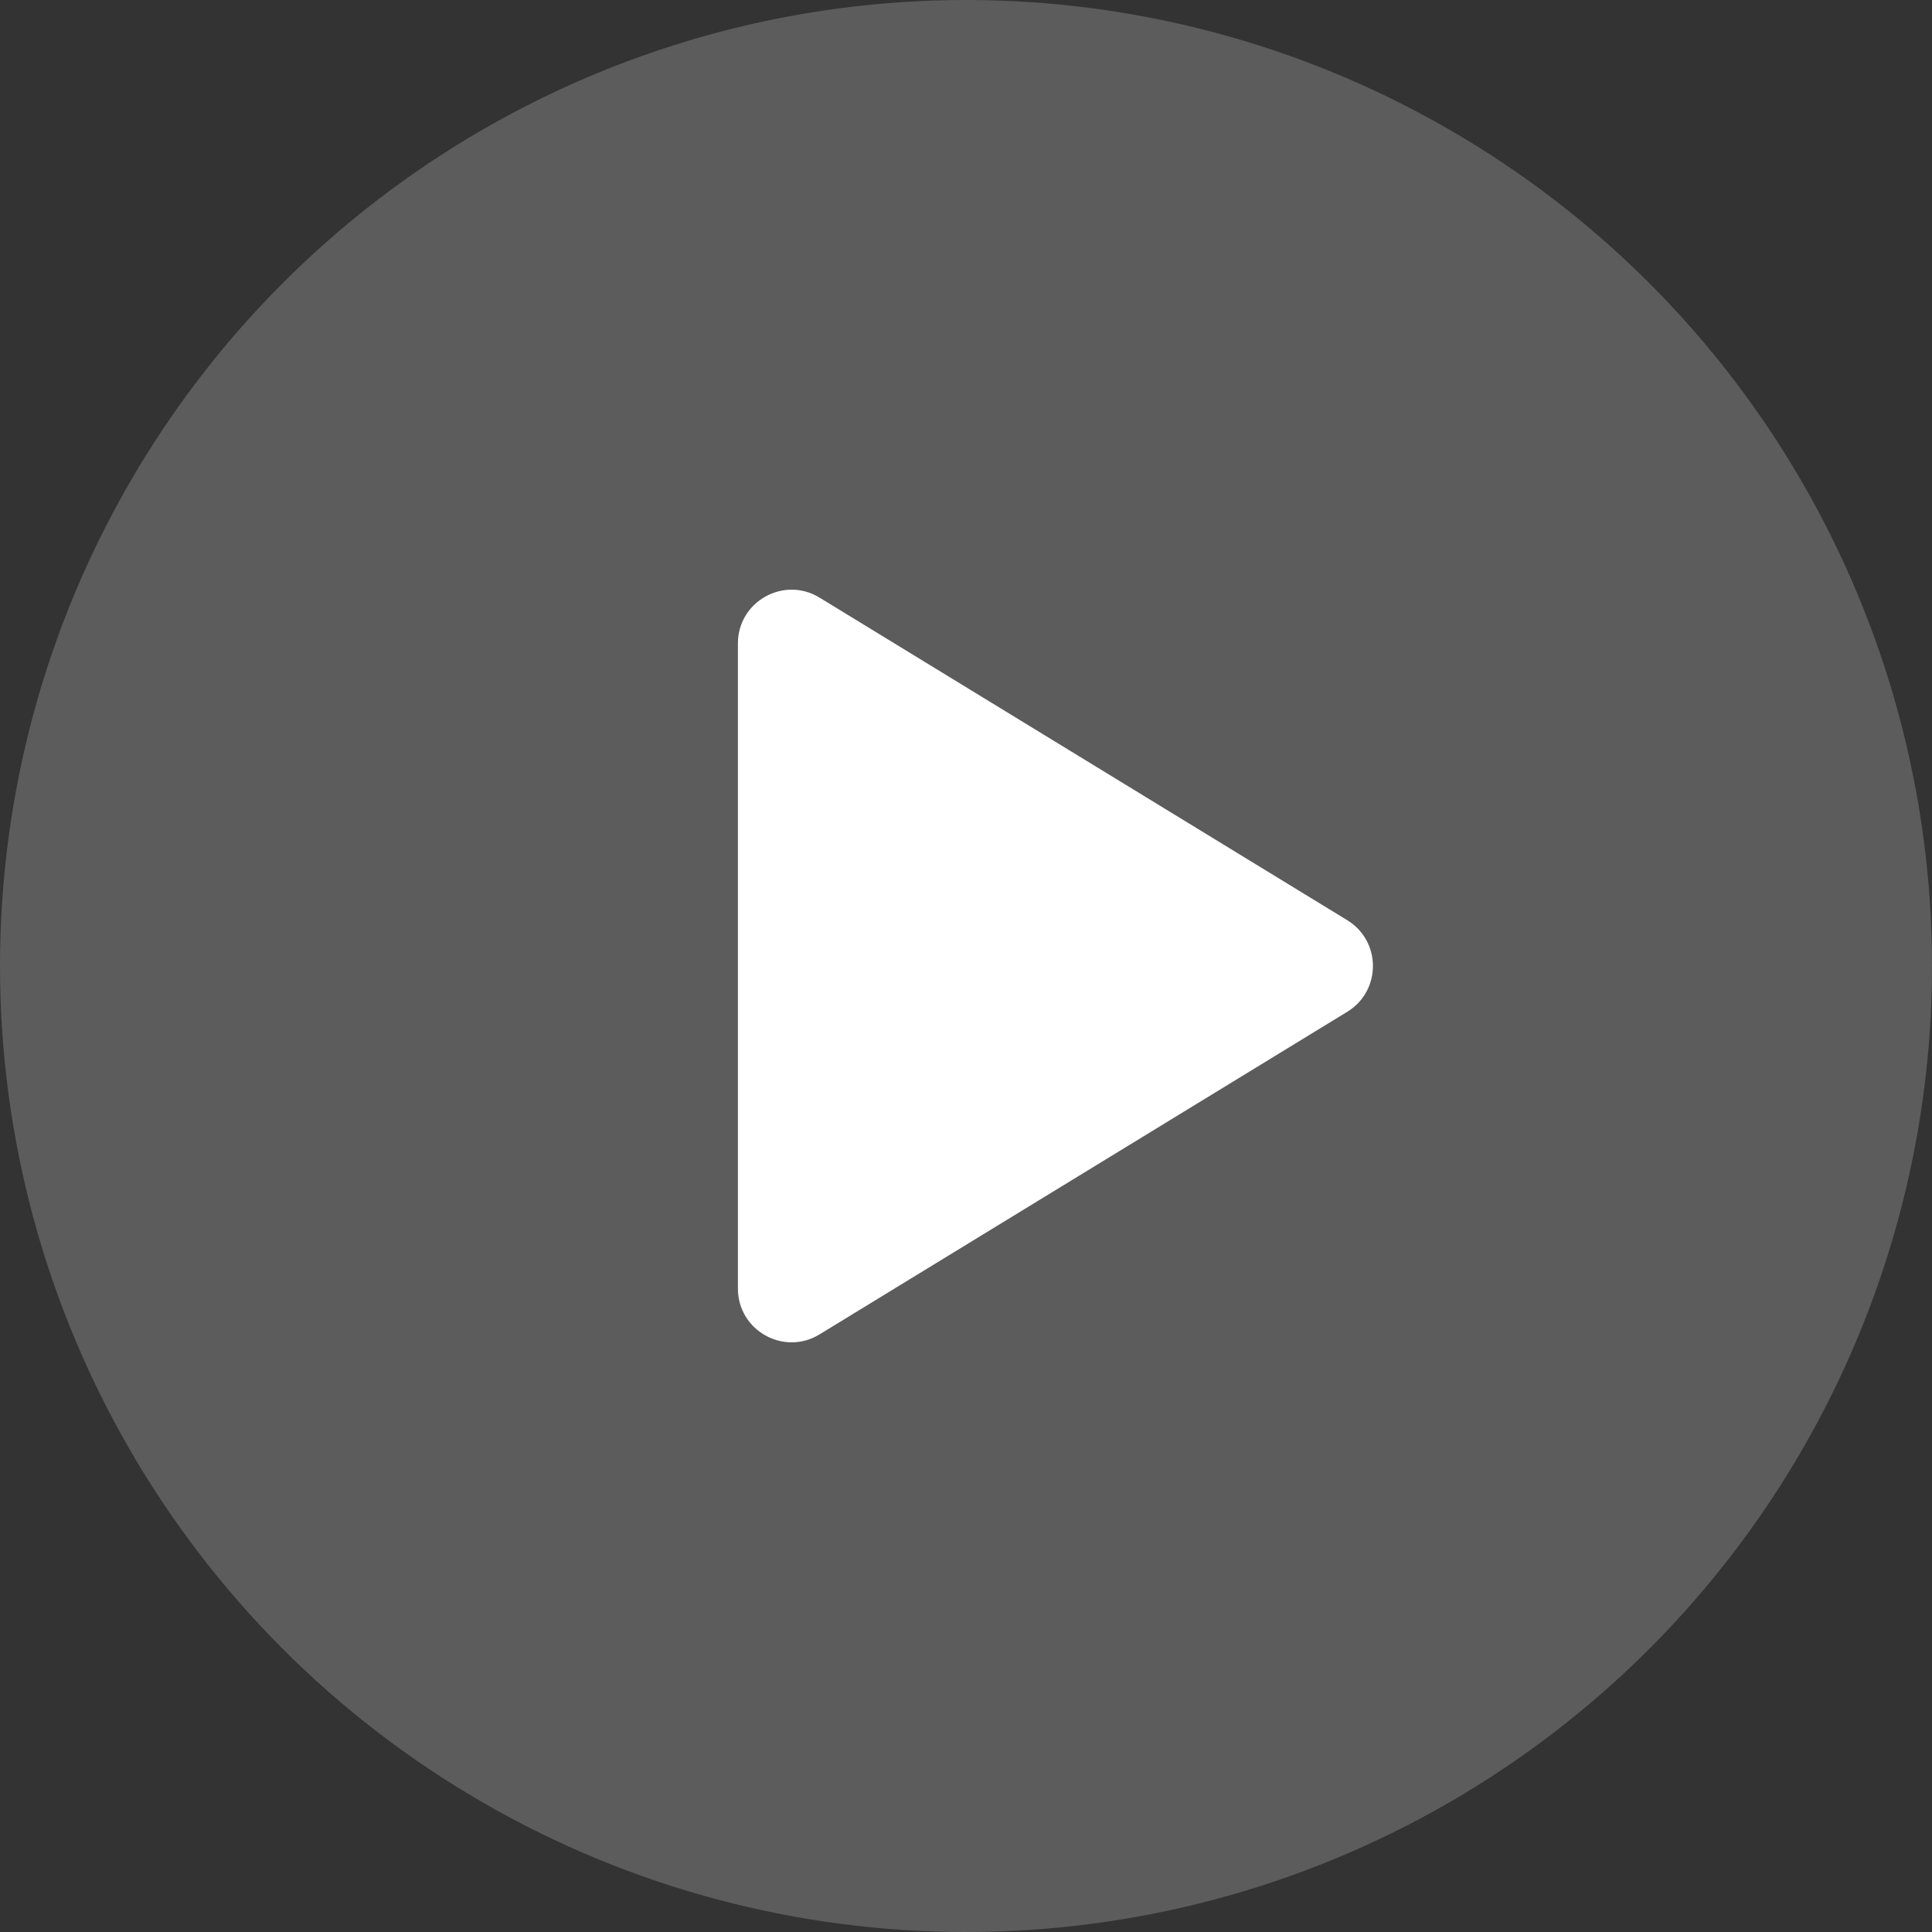
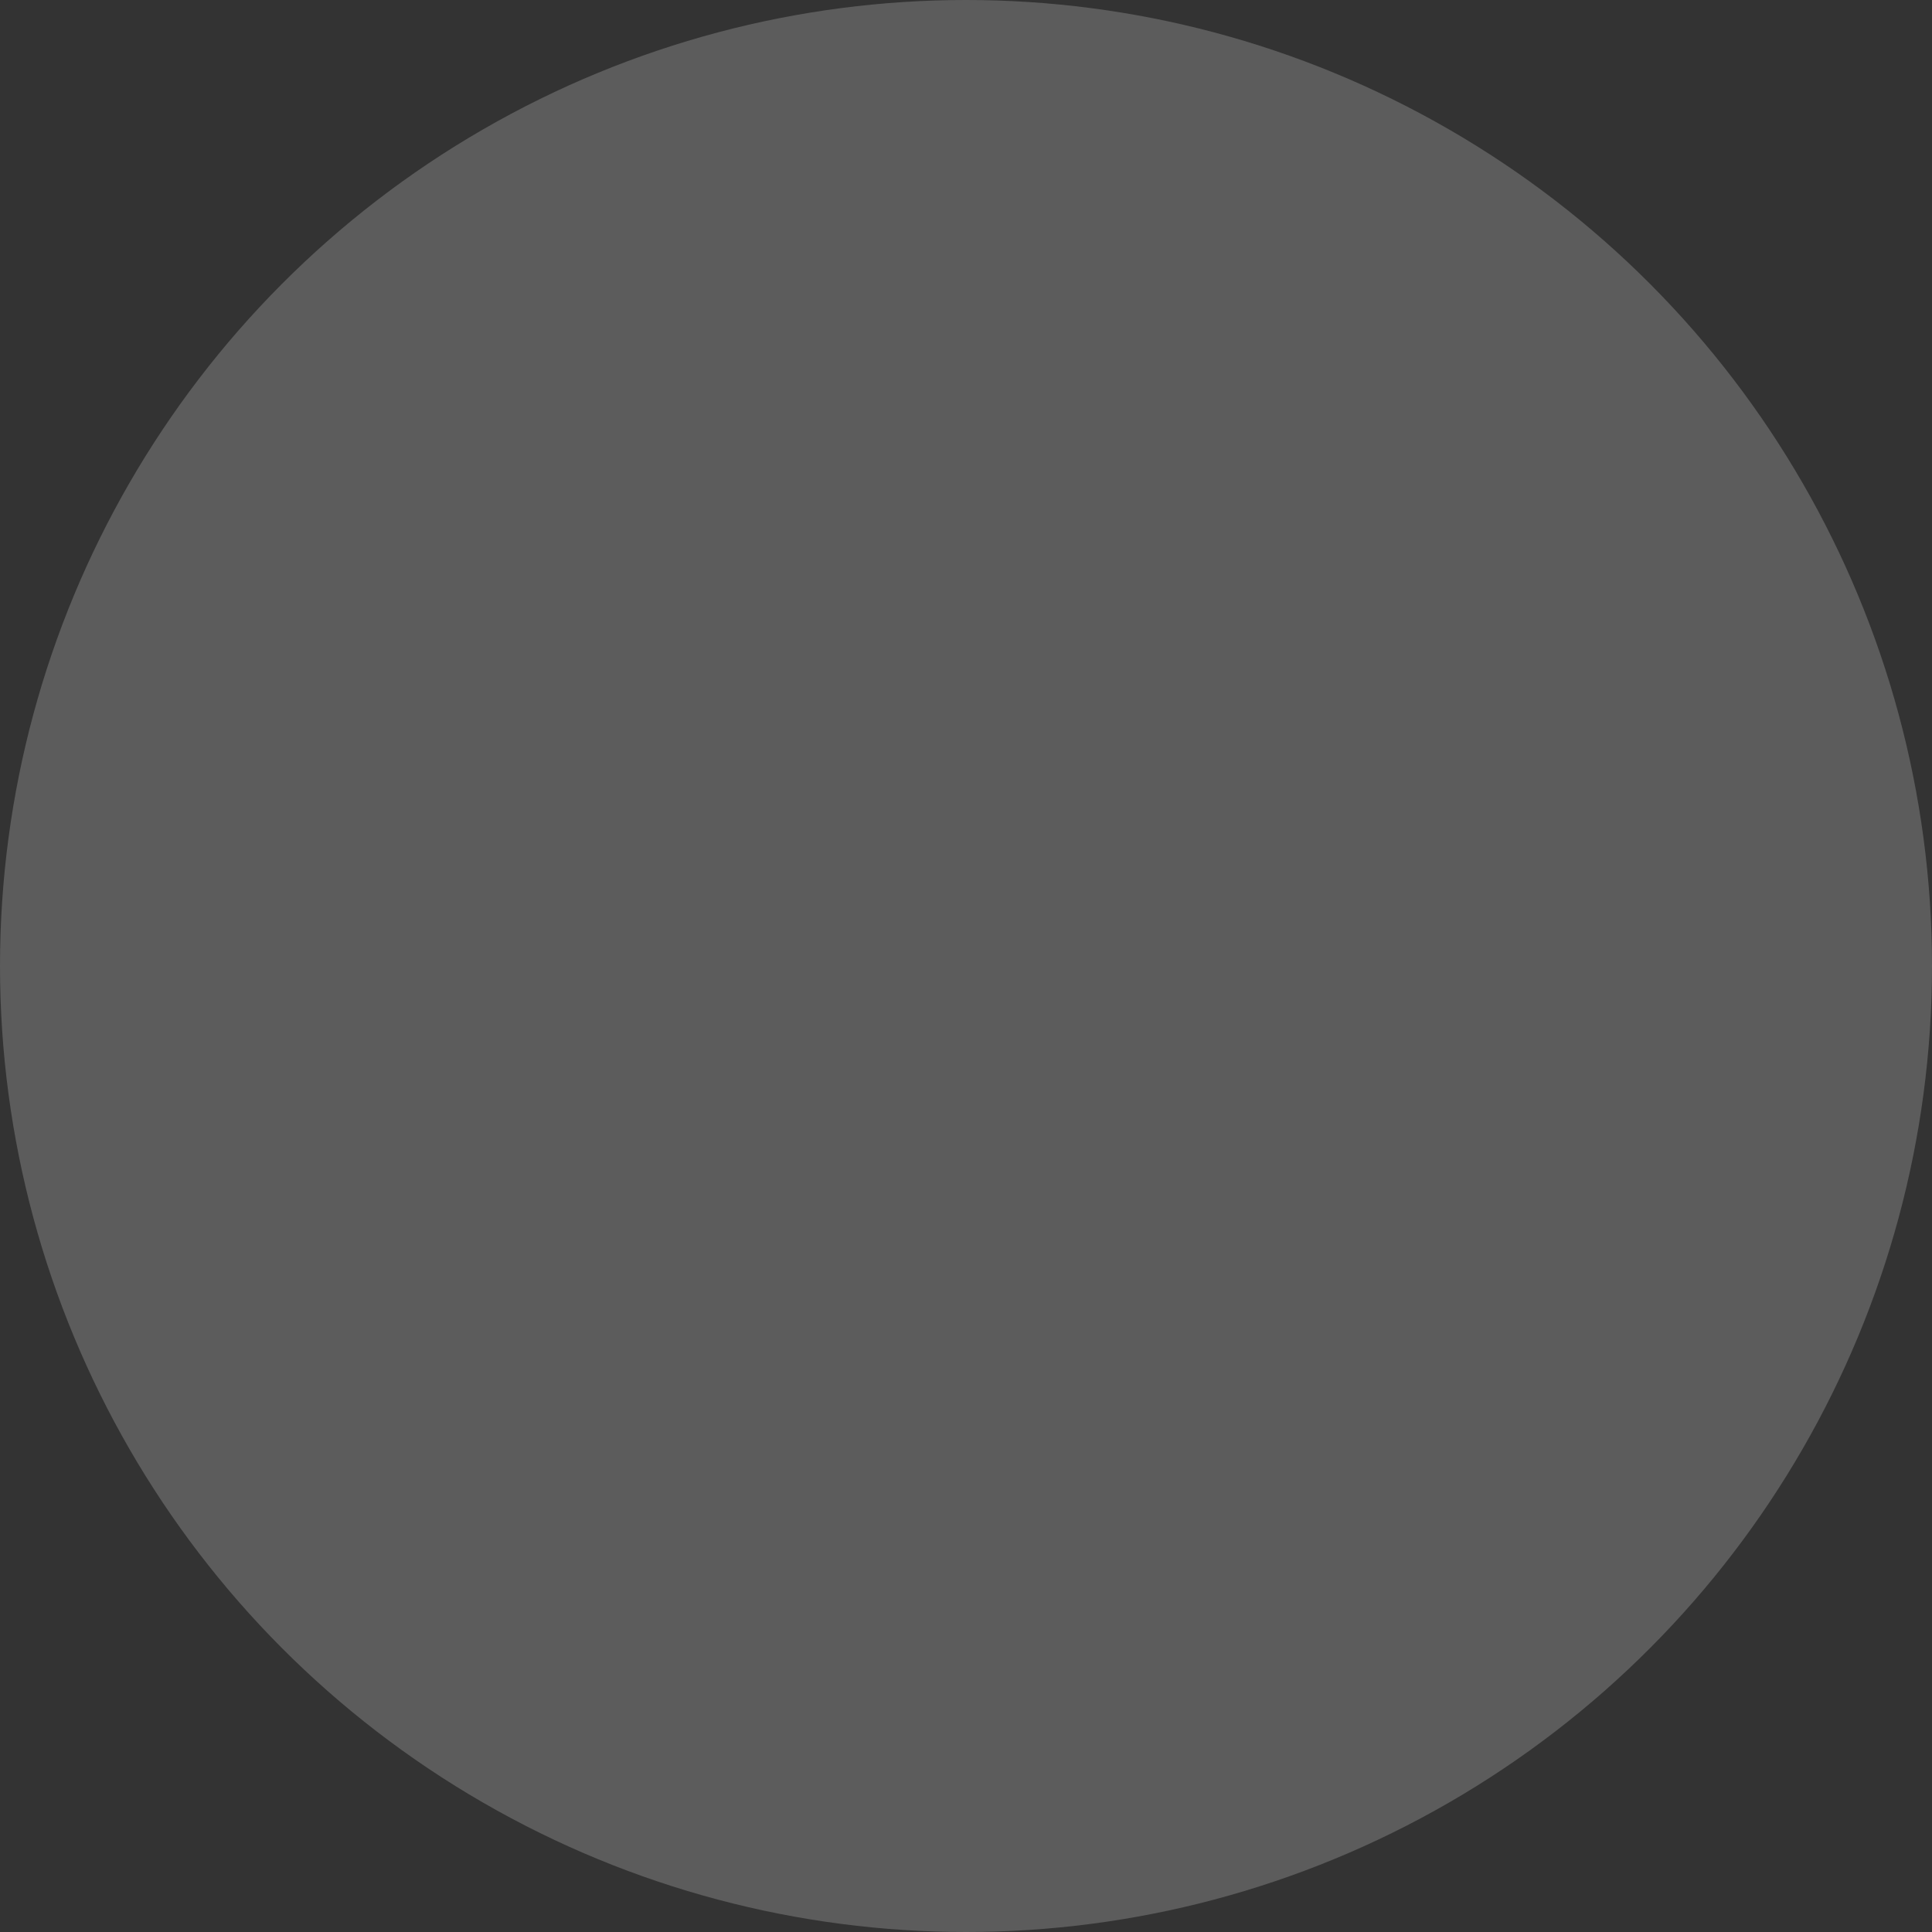
<svg xmlns="http://www.w3.org/2000/svg" width="72" height="72" viewBox="0 0 72 72" fill="none">
  <rect x="0" y="0" width="72" height="72" fill="#333333" stroke="none" />
  <circle cx="36" cy="36" r="36" fill="white" fill-opacity="0.2" />
-   <path d="M50.209 34.294C51.484 35.074 51.484 36.926 50.209 37.706L30.543 49.728C29.21 50.543 27.5 49.584 27.5 48.022L27.5 23.978C27.5 22.416 29.21 21.457 30.543 22.272L50.209 34.294Z" fill="white" />
</svg>